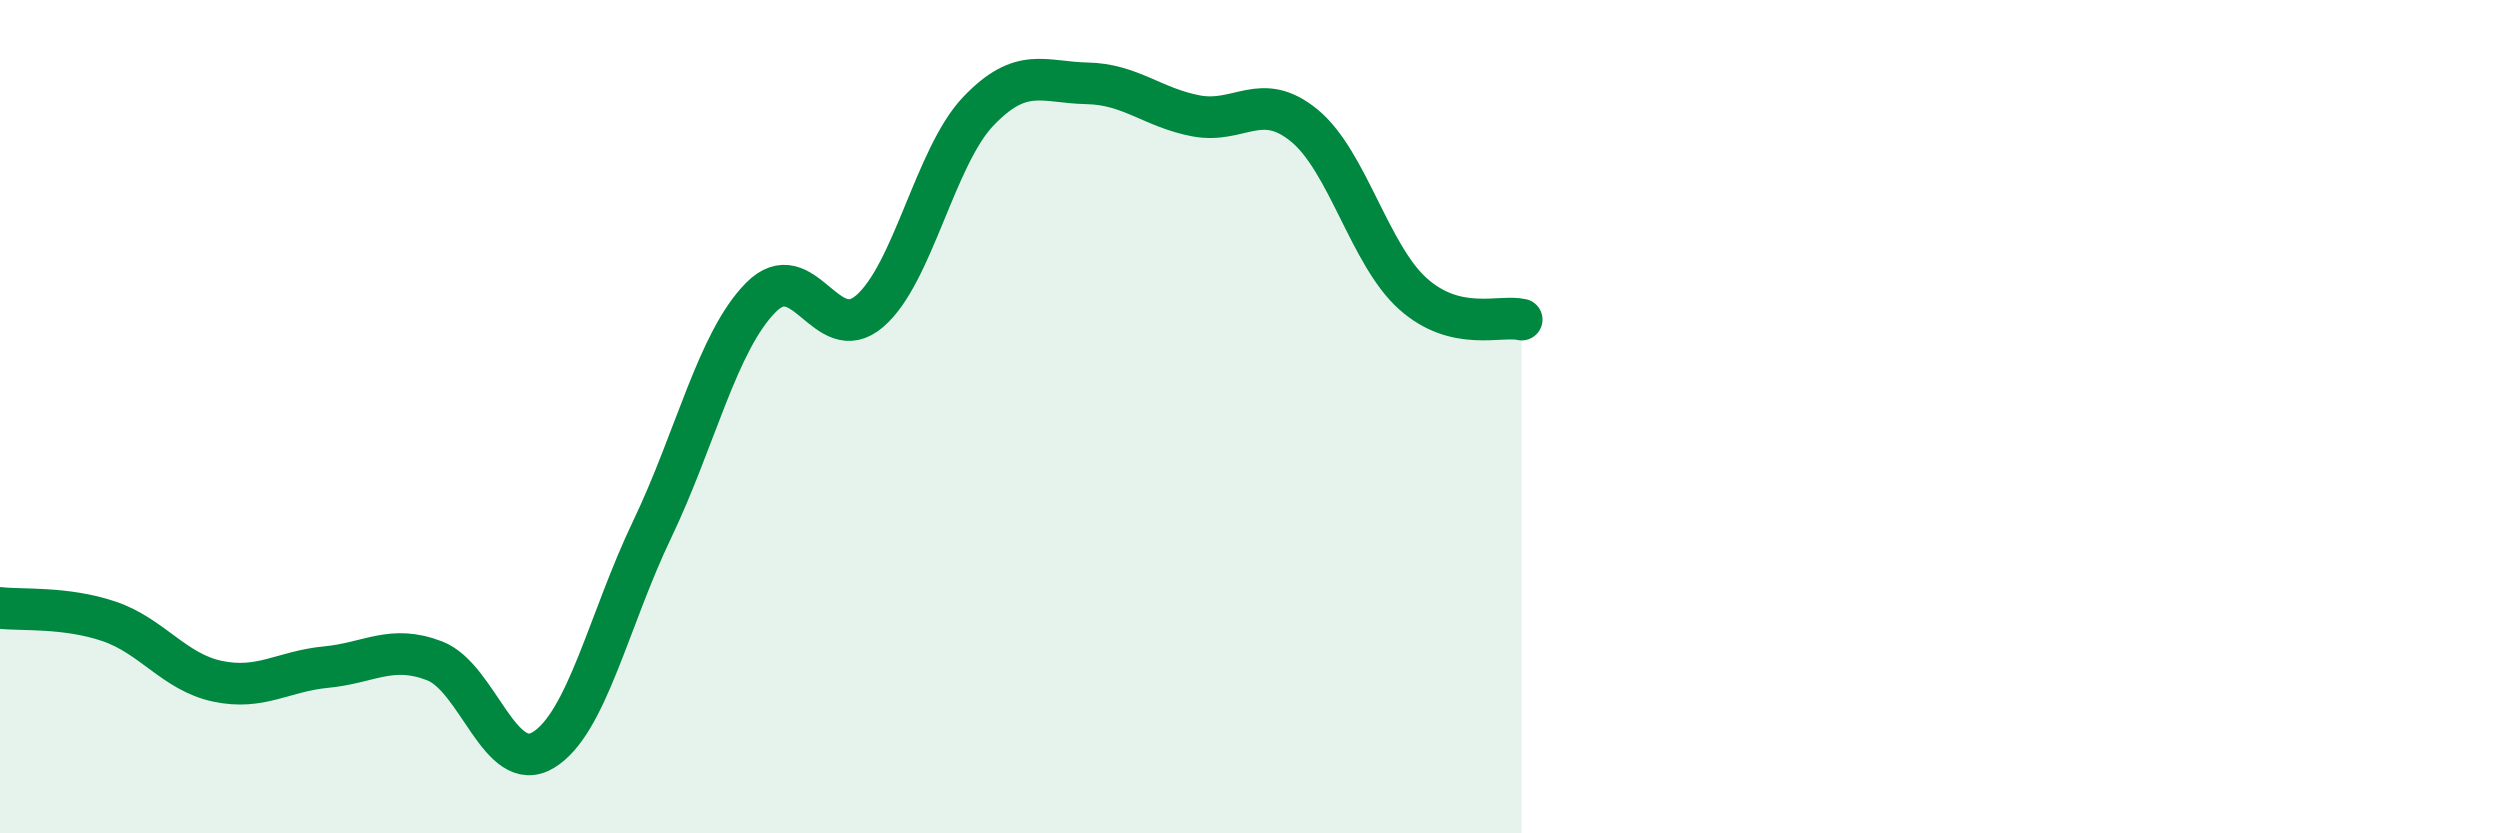
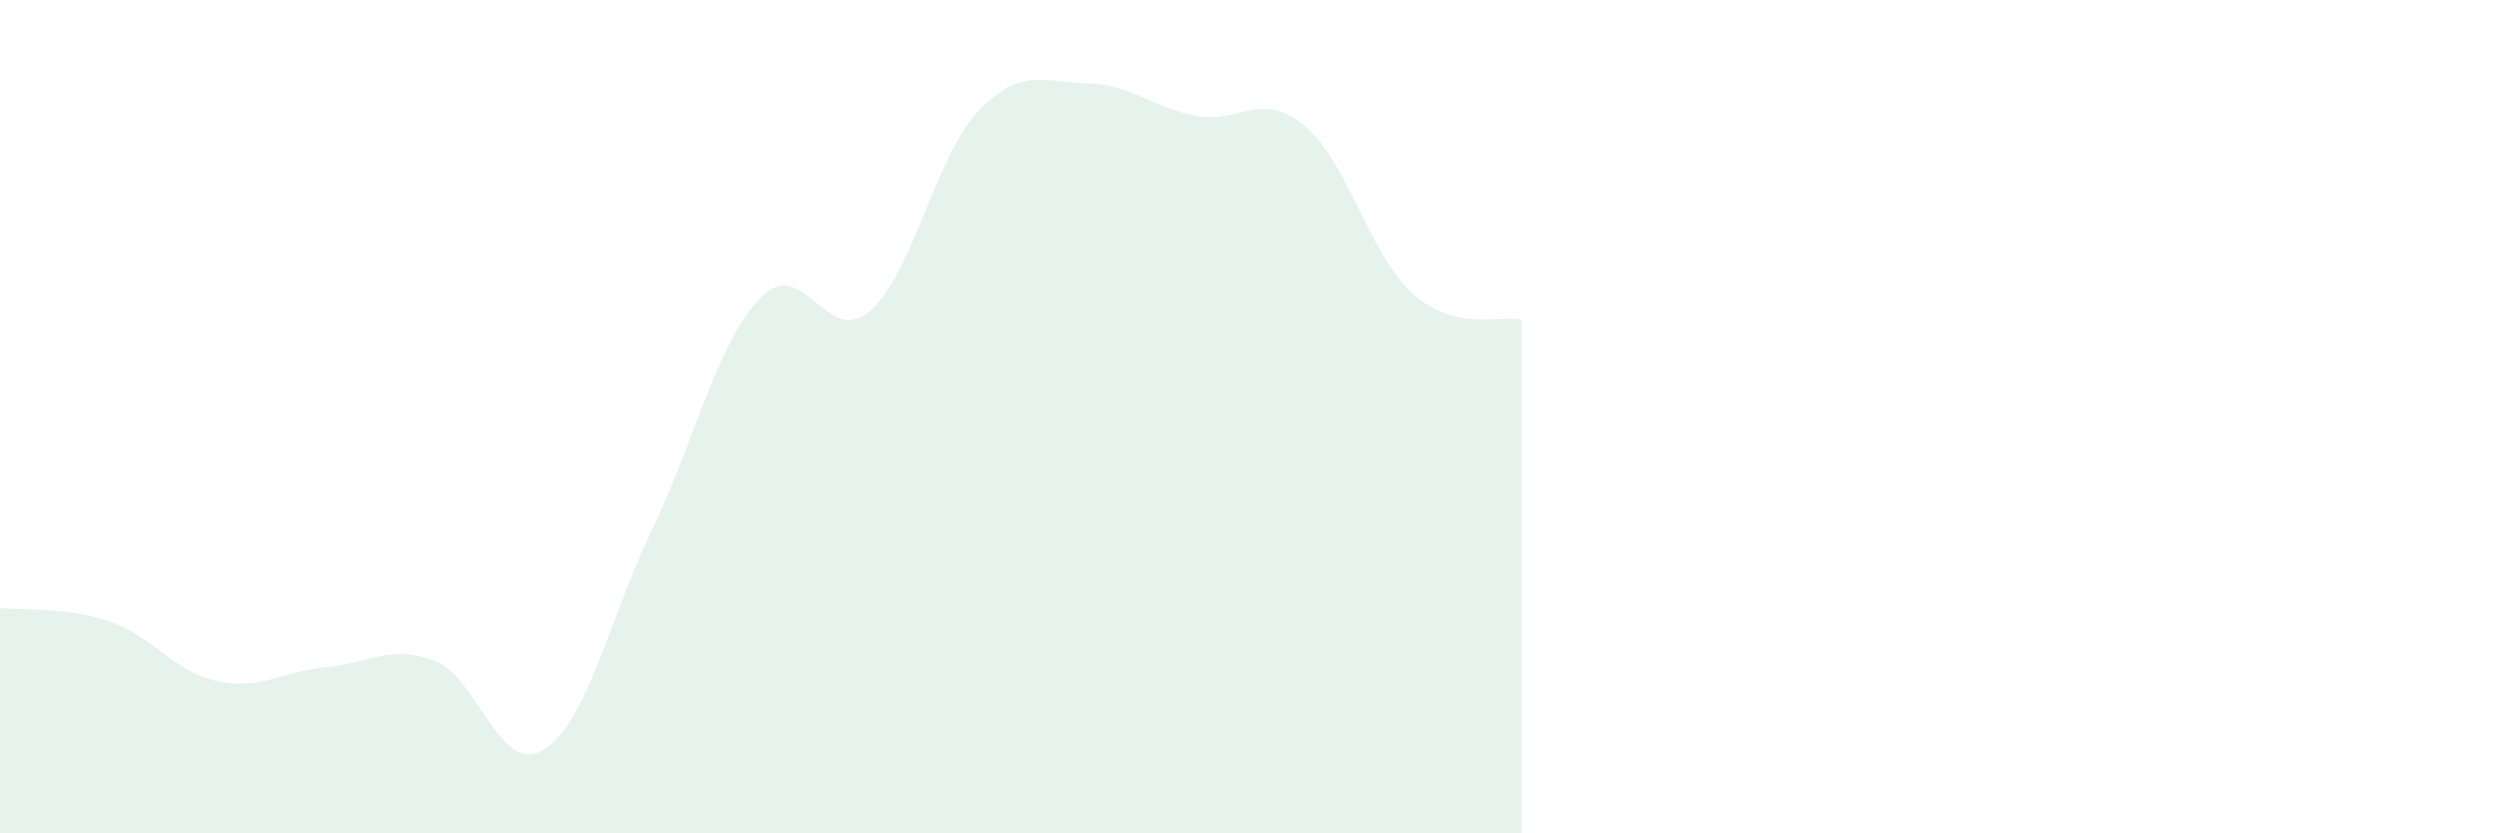
<svg xmlns="http://www.w3.org/2000/svg" width="60" height="20" viewBox="0 0 60 20">
  <path d="M 0,14.59 C 0.52,14.65 1.57,14.56 2.61,14.91 C 3.65,15.26 4.18,16.13 5.22,16.35 C 6.26,16.57 6.79,16.11 7.83,16.01 C 8.87,15.91 9.39,15.46 10.43,15.86 C 11.47,16.26 12,18.63 13.04,18 C 14.08,17.37 14.61,14.88 15.65,12.71 C 16.69,10.54 17.22,8.19 18.26,7.14 C 19.3,6.09 19.83,8.36 20.87,7.47 C 21.91,6.58 22.44,3.76 23.48,2.67 C 24.52,1.58 25.05,1.98 26.09,2 C 27.13,2.02 27.66,2.58 28.7,2.78 C 29.74,2.98 30.26,2.16 31.3,3.01 C 32.34,3.86 32.87,6.12 33.91,7.05 C 34.95,7.98 36,7.55 36.52,7.67L36.52 20L0 20Z" fill="#008740" opacity="0.1" stroke-linecap="round" stroke-linejoin="round" />
-   <path d="M 0,14.59 C 0.52,14.65 1.57,14.56 2.61,14.91 C 3.65,15.26 4.18,16.13 5.22,16.35 C 6.26,16.57 6.79,16.11 7.83,16.01 C 8.87,15.91 9.39,15.46 10.43,15.86 C 11.47,16.26 12,18.63 13.04,18 C 14.08,17.37 14.61,14.88 15.65,12.71 C 16.69,10.54 17.22,8.19 18.26,7.14 C 19.3,6.09 19.83,8.36 20.87,7.47 C 21.91,6.58 22.44,3.76 23.48,2.67 C 24.52,1.58 25.05,1.98 26.09,2 C 27.13,2.02 27.66,2.58 28.7,2.78 C 29.74,2.98 30.26,2.16 31.3,3.01 C 32.34,3.86 32.87,6.12 33.91,7.05 C 34.95,7.98 36,7.55 36.52,7.67" stroke="#008740" stroke-width="1" fill="none" stroke-linecap="round" stroke-linejoin="round" />
</svg>